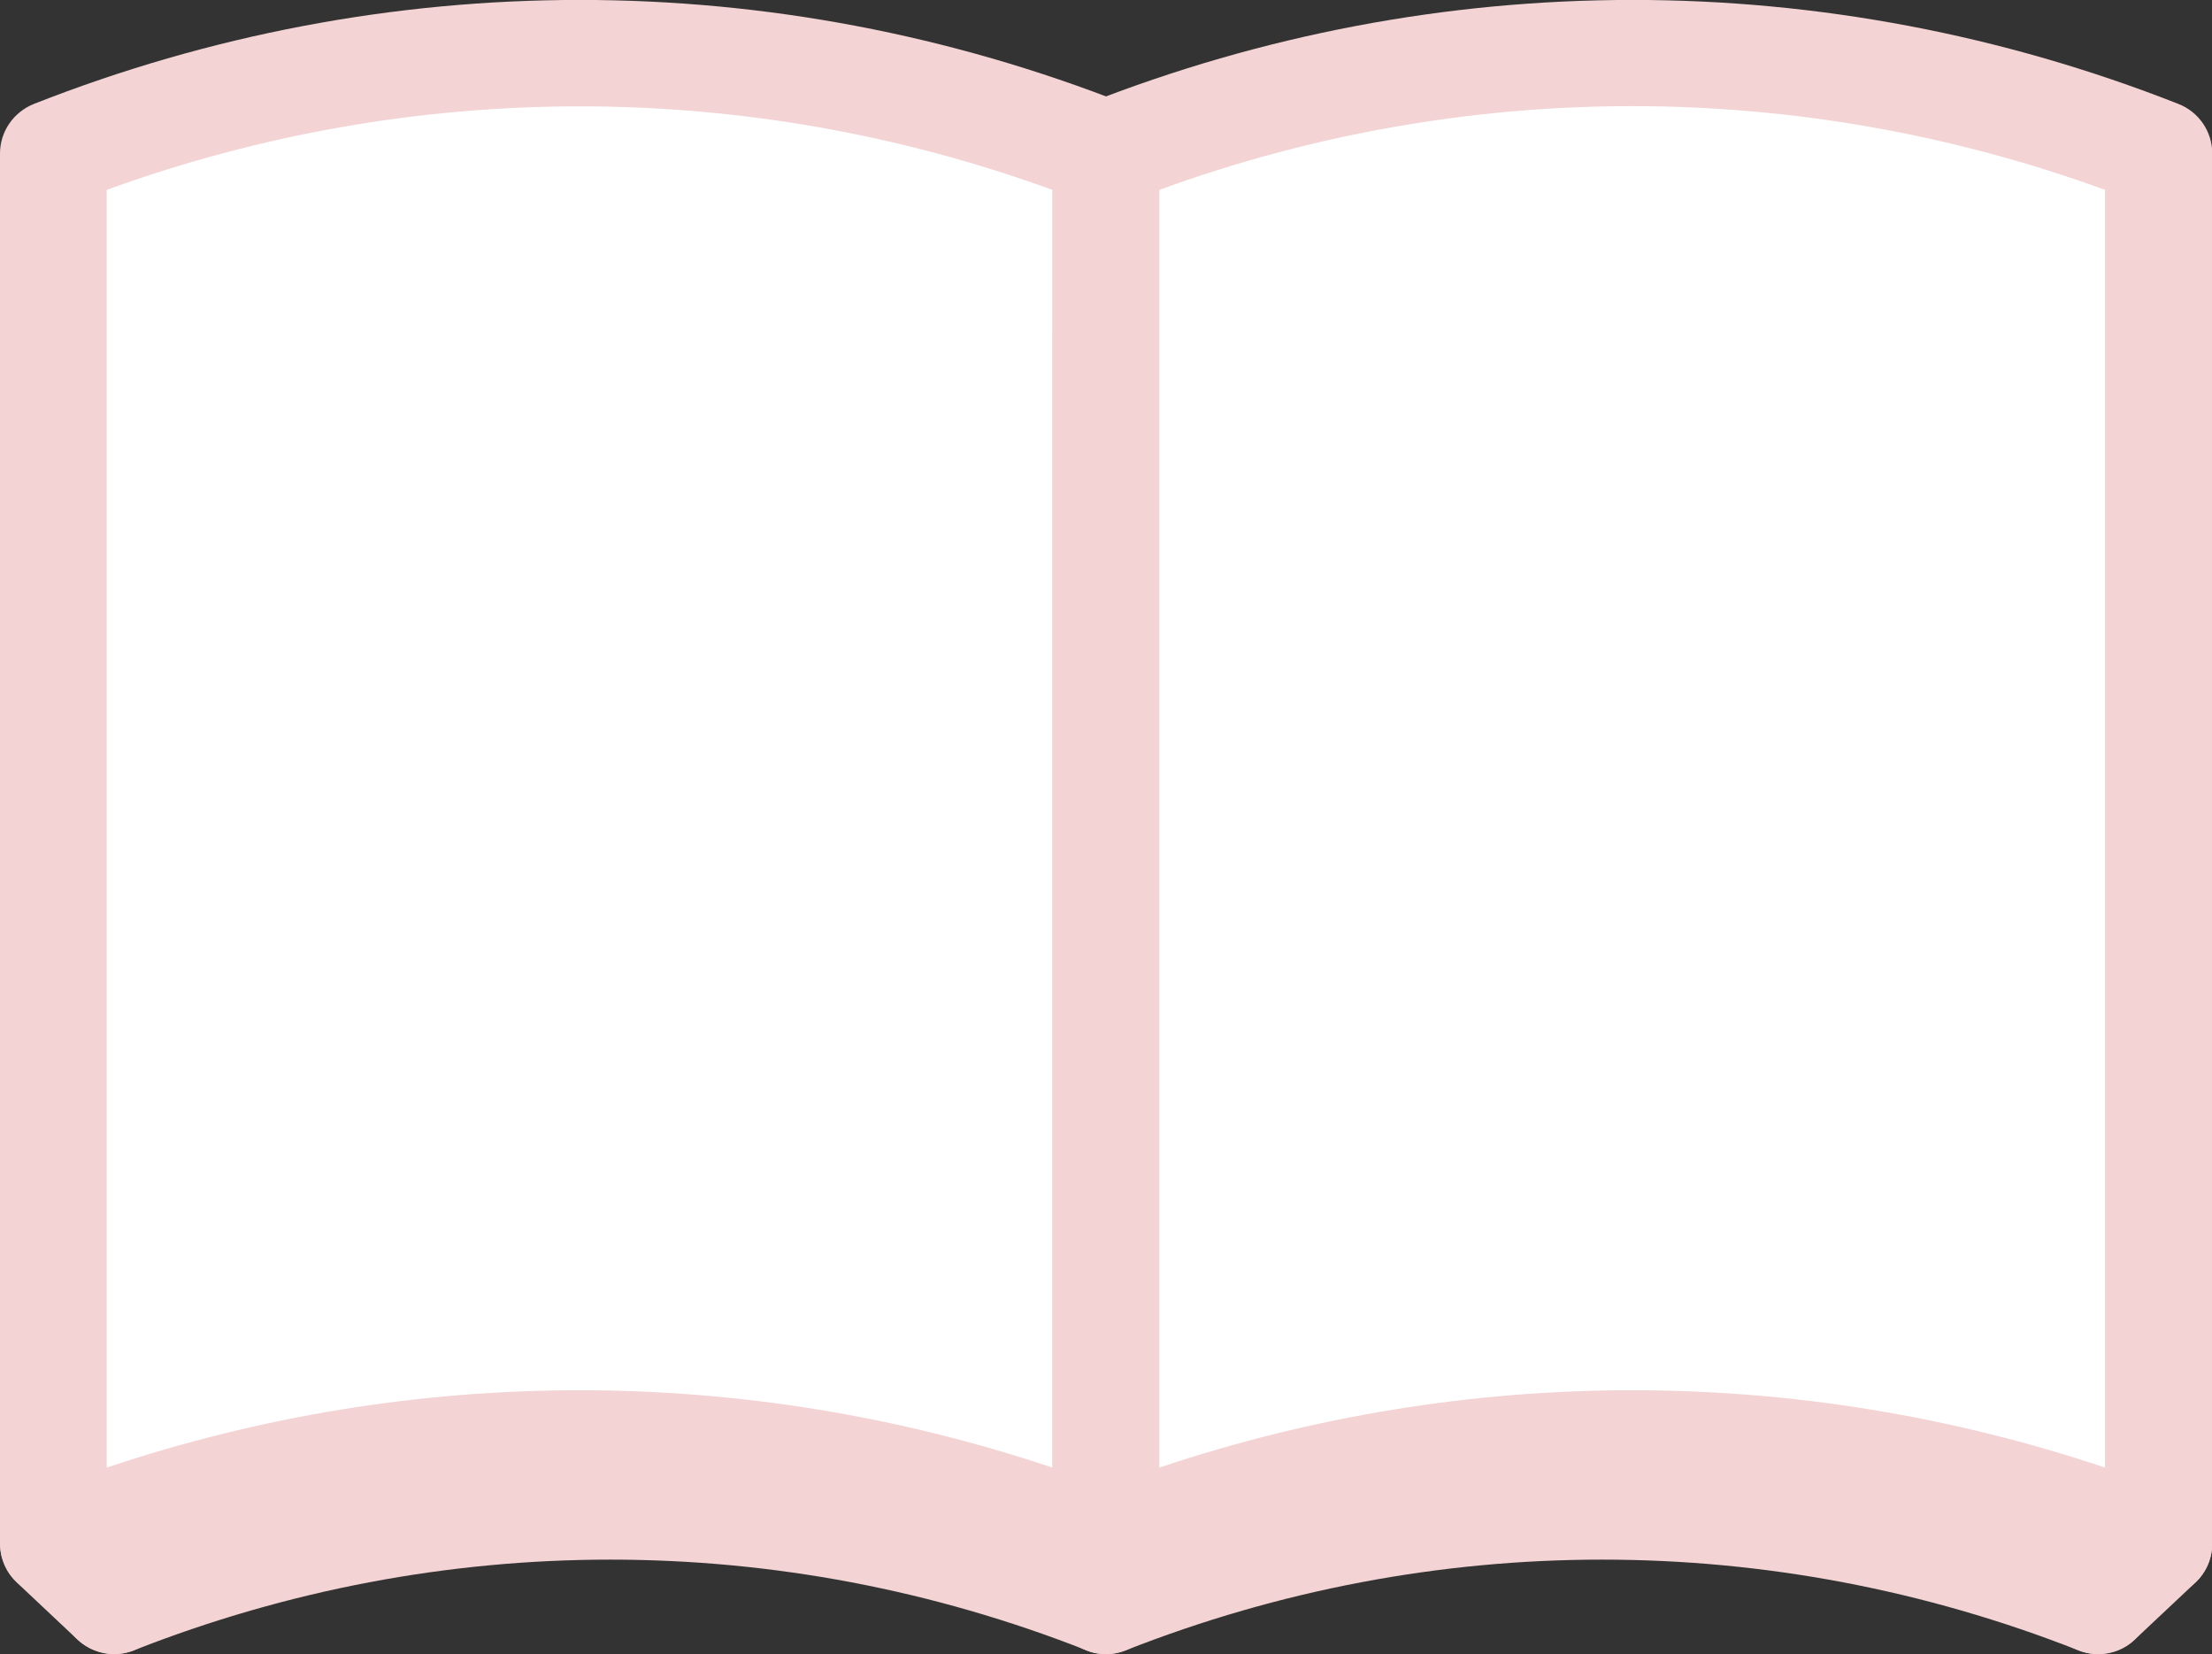
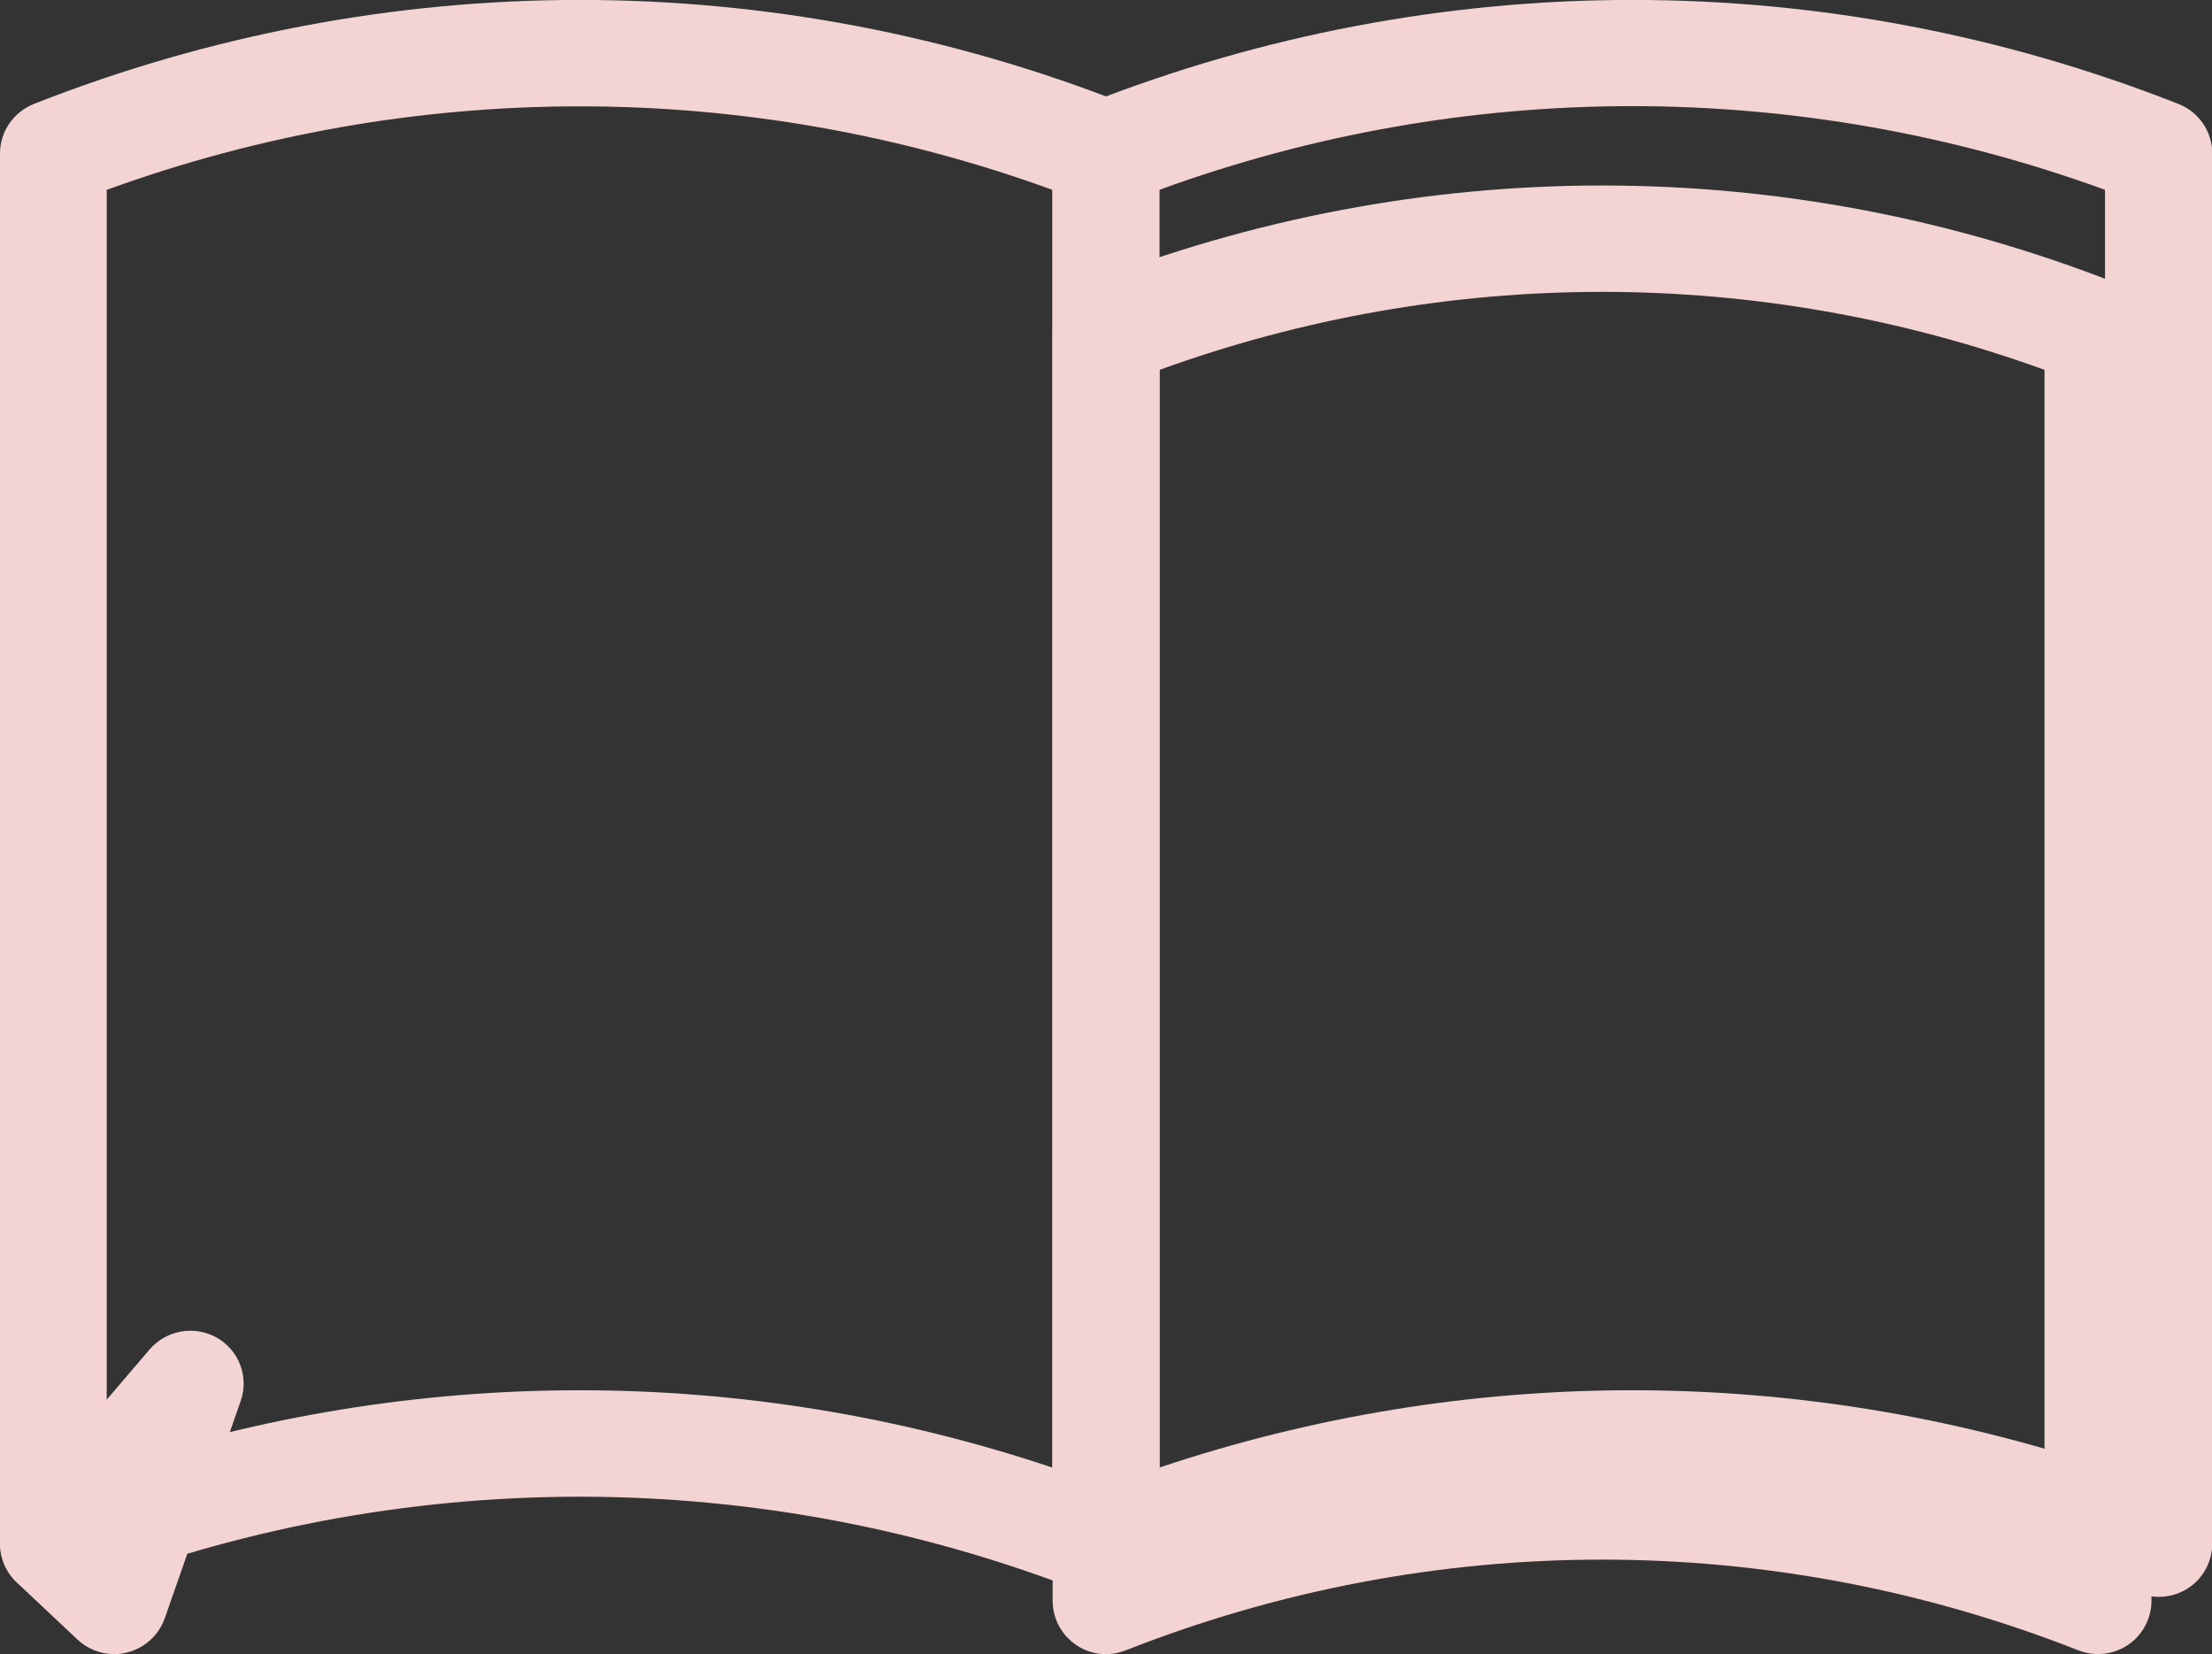
<svg xmlns="http://www.w3.org/2000/svg" width="107" height="80" viewBox="0 0 107 80" fill="none">
  <rect x="0" y="0" width="107" height="80" fill="#333333" stroke="none" />
  <g clip-path="url(#clip0_231_146)">
-     <path d="M53.5 80C53.181 80 52.861 79.947 52.555 79.815C37.707 73.967 21.341 73.967 6.48 79.815C5.681 80.132 4.79 80.026 4.071 79.55C3.366 79.074 2.94 78.28 2.94 77.42V16.114C2.94 15.055 3.592 14.116 4.577 13.719C20.663 7.382 38.372 7.382 54.458 13.719C55.443 14.103 56.094 15.055 56.094 16.114V77.42C56.094 78.267 55.669 79.074 54.964 79.55C54.525 79.841 54.019 80 53.513 80H53.5ZM8.116 17.886V73.755C22.047 69.138 36.988 69.138 50.919 73.755V17.886C37.055 12.859 21.98 12.859 8.116 17.886Z" fill="#F3D3D3" />
    <path d="M5.522 80C4.87 80 4.231 79.749 3.752 79.299L0.812 76.534C-0.186 75.595 -0.266 74.047 0.625 73.001L7.238 65.262C8.05 64.323 9.407 64.085 10.485 64.693C11.562 65.302 12.055 66.598 11.642 67.763L7.97 78.267C7.677 79.087 6.999 79.709 6.147 79.921C5.947 79.974 5.735 80 5.535 80H5.522Z" fill="#F3D3D3" />
-     <path d="M53.5 74.655C37.148 68.212 18.933 68.212 2.581 74.655C2.581 52.244 2.581 29.833 2.581 7.422C18.933 0.979 37.148 0.979 53.5 7.422V74.655Z" fill="white" />
    <path d="M2.581 77.222C2.076 77.222 1.557 77.076 1.131 76.772C0.426 76.296 0 75.502 0 74.642V7.422C0 6.364 0.652 5.424 1.637 5.027C18.667 -1.68 37.427 -1.68 54.445 5.027C55.429 5.411 56.081 6.364 56.081 7.422V74.655C56.081 75.502 55.655 76.309 54.95 76.785C54.245 77.262 53.34 77.367 52.542 77.05C36.736 70.832 19.332 70.832 3.526 77.05C3.22 77.169 2.901 77.235 2.581 77.235V77.222ZM5.162 9.182V70.978C20.038 65.99 36.03 65.99 50.906 70.978V9.182C36.097 3.797 19.984 3.797 5.162 9.182Z" fill="#F3D3D3" />
    <path d="M53.5 80C52.994 80 52.475 79.855 52.05 79.55C51.345 79.074 50.919 78.28 50.919 77.42V16.114C50.919 15.055 51.571 14.116 52.555 13.719C68.628 7.395 86.35 7.382 102.436 13.719C103.421 14.103 104.073 15.055 104.073 16.114V77.42C104.073 78.267 103.647 79.074 102.942 79.55C102.237 80.026 101.332 80.132 100.534 79.815C85.672 73.967 69.32 73.967 54.458 79.815C54.152 79.934 53.833 80 53.513 80H53.5ZM77.489 70.289C84.714 70.289 91.925 71.44 98.897 73.756V17.887C85.033 12.859 69.959 12.859 56.094 17.887V73.756C63.053 71.44 70.278 70.289 77.502 70.289H77.489Z" fill="#F3D3D3" />
-     <path d="M101.478 80C101.279 80 101.066 79.974 100.866 79.921C100.015 79.709 99.323 79.087 99.043 78.267L95.371 67.763C94.959 66.598 95.451 65.302 96.529 64.693C97.607 64.085 98.977 64.323 99.775 65.262L106.388 73.001C107.279 74.047 107.2 75.595 106.202 76.534L103.261 79.299C102.782 79.762 102.144 80 101.492 80H101.478Z" fill="#F3D3D3" />
-     <path d="M53.5 74.655C69.852 68.212 88.067 68.212 104.419 74.655C104.419 52.244 104.419 29.833 104.419 7.422C88.067 0.979 69.852 0.979 53.5 7.422V74.655Z" fill="white" />
    <path d="M53.5 77.222C52.994 77.222 52.475 77.076 52.05 76.772C51.345 76.296 50.919 75.502 50.919 74.642V7.422C50.919 6.363 51.571 5.424 52.555 5.027C69.586 -1.68 88.346 -1.68 105.377 5.027C106.361 5.411 107.013 6.363 107.013 7.422V74.655C107.013 75.502 106.588 76.309 105.882 76.785C105.177 77.261 104.272 77.367 103.474 77.05C87.668 70.832 70.264 70.832 54.458 77.05C54.152 77.169 53.833 77.235 53.513 77.235L53.5 77.222ZM56.081 9.181V70.977C70.956 65.99 86.949 65.99 101.824 70.977V9.181C87.002 3.784 70.89 3.784 56.081 9.181Z" fill="#F3D3D3" />
  </g>
  <defs>
    <clipPath id="clip0_231_146">
      <rect width="107" height="80" fill="white" />
    </clipPath>
  </defs>
</svg>